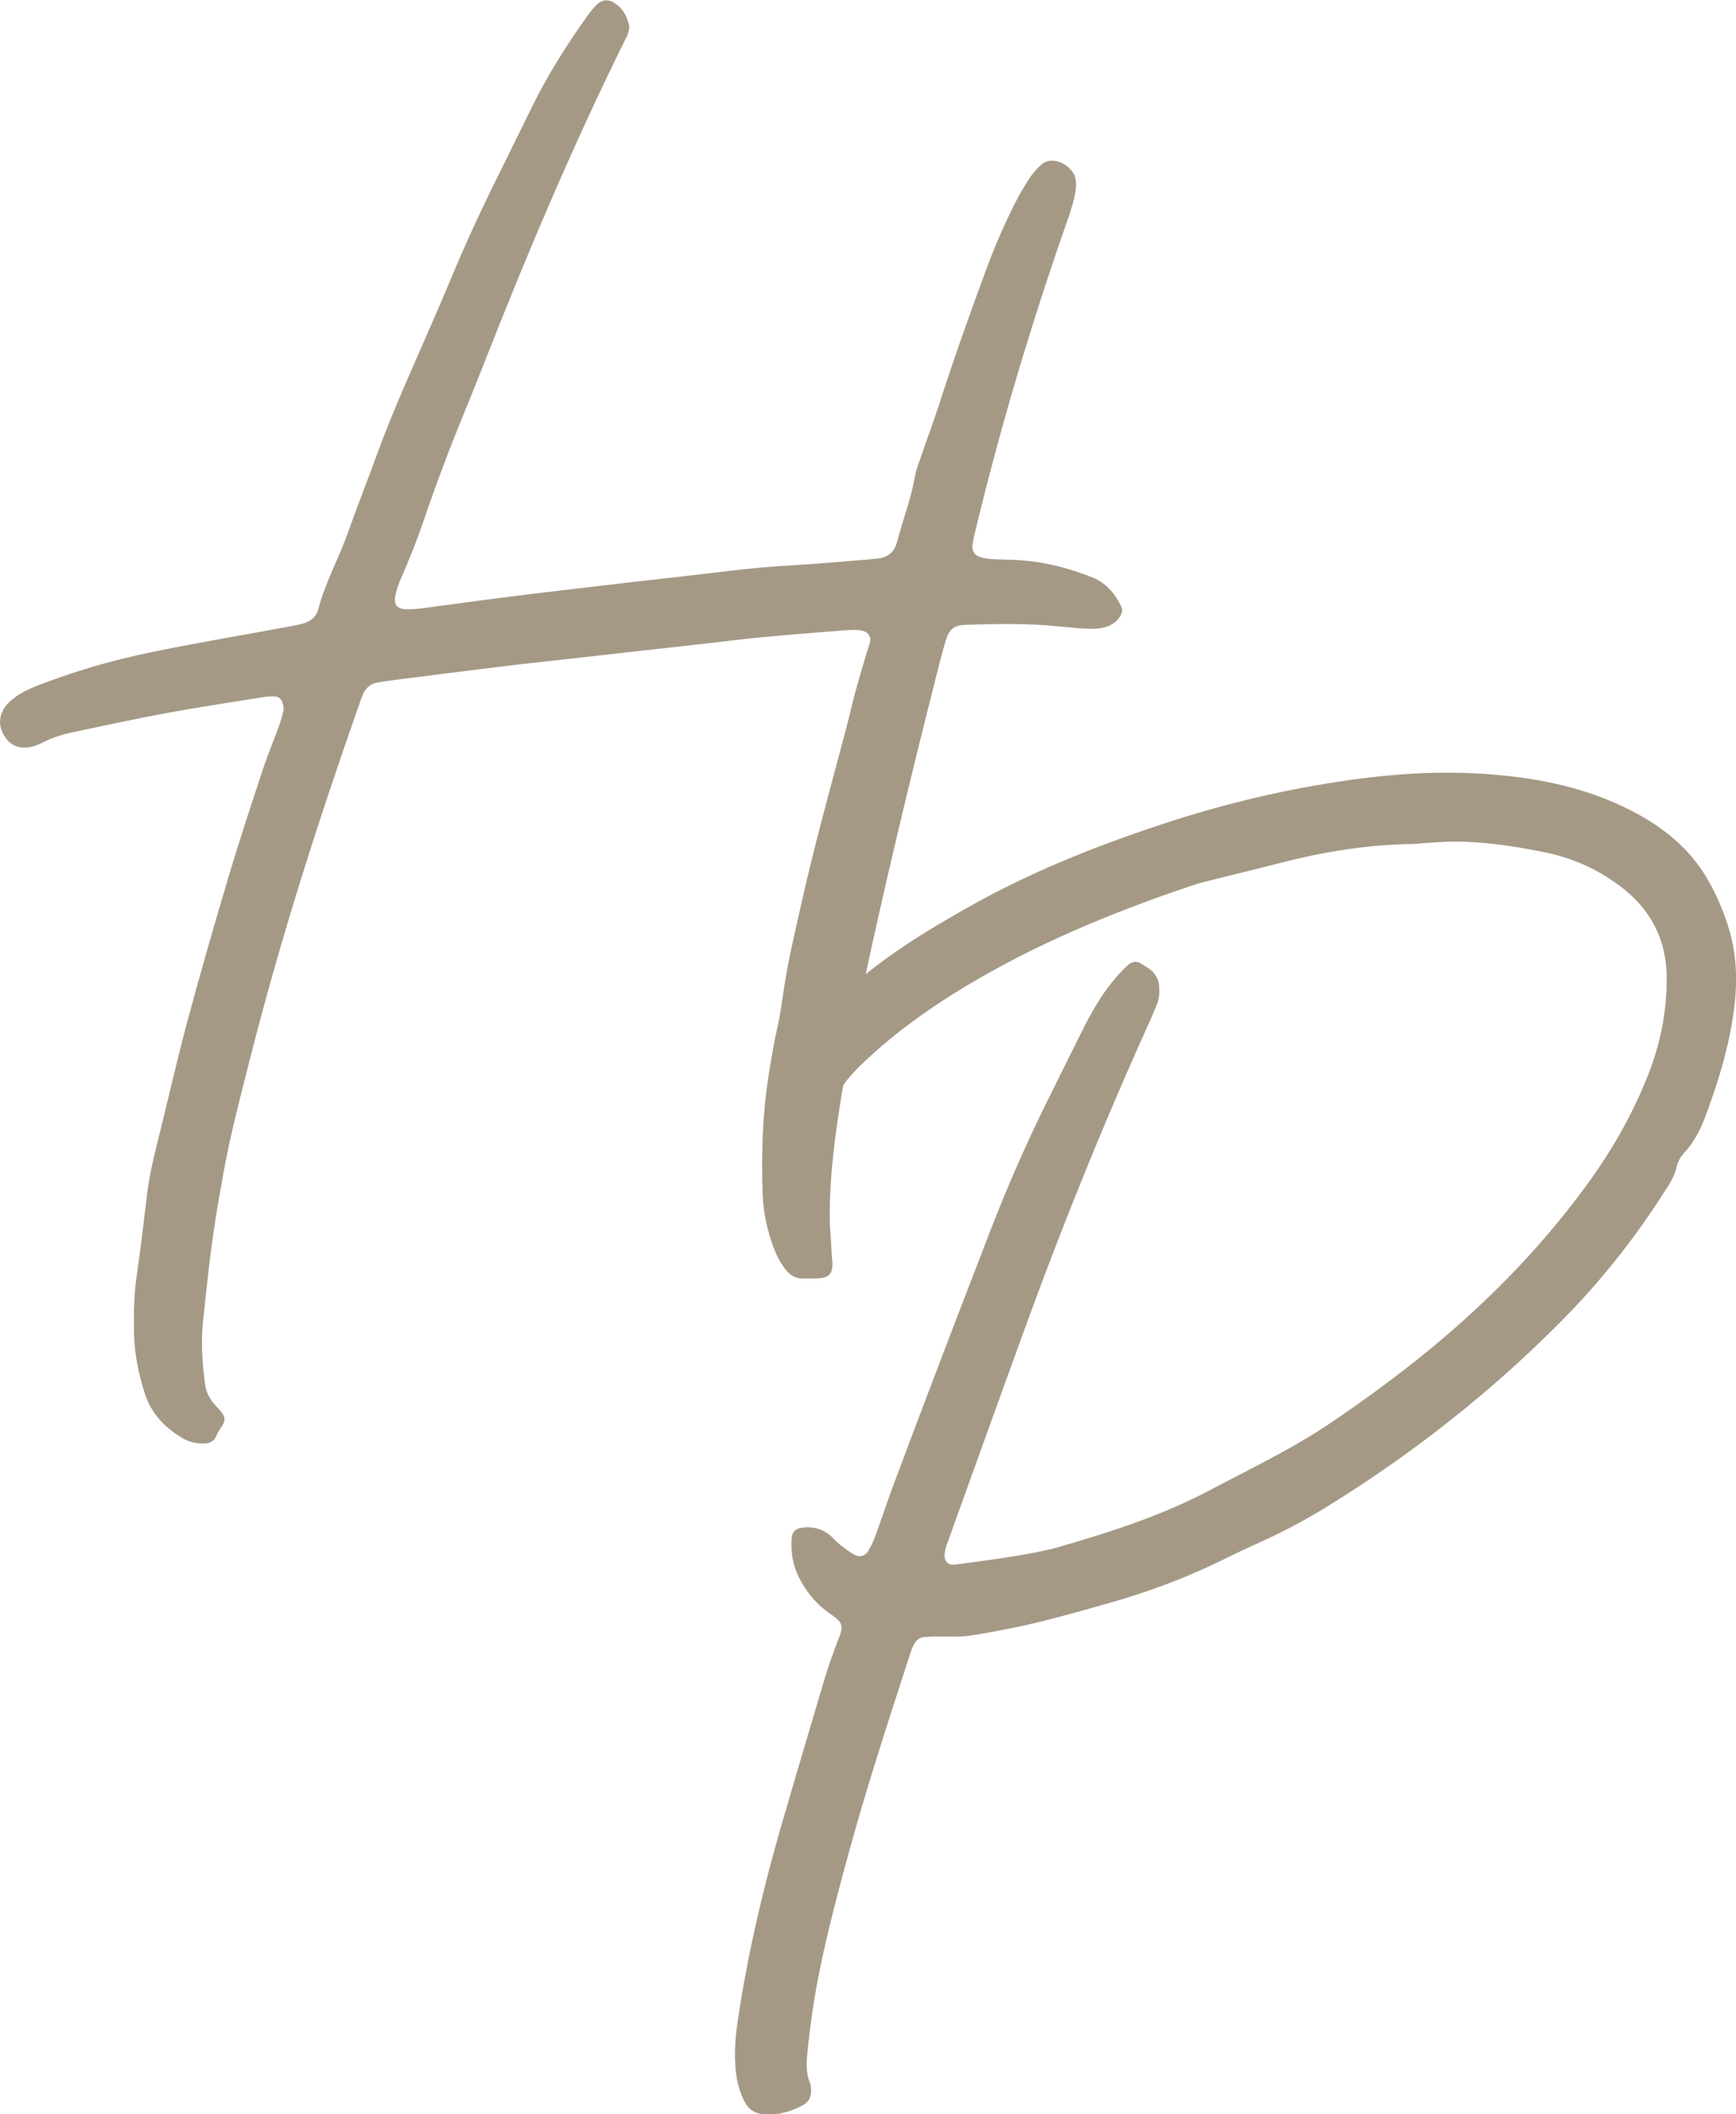
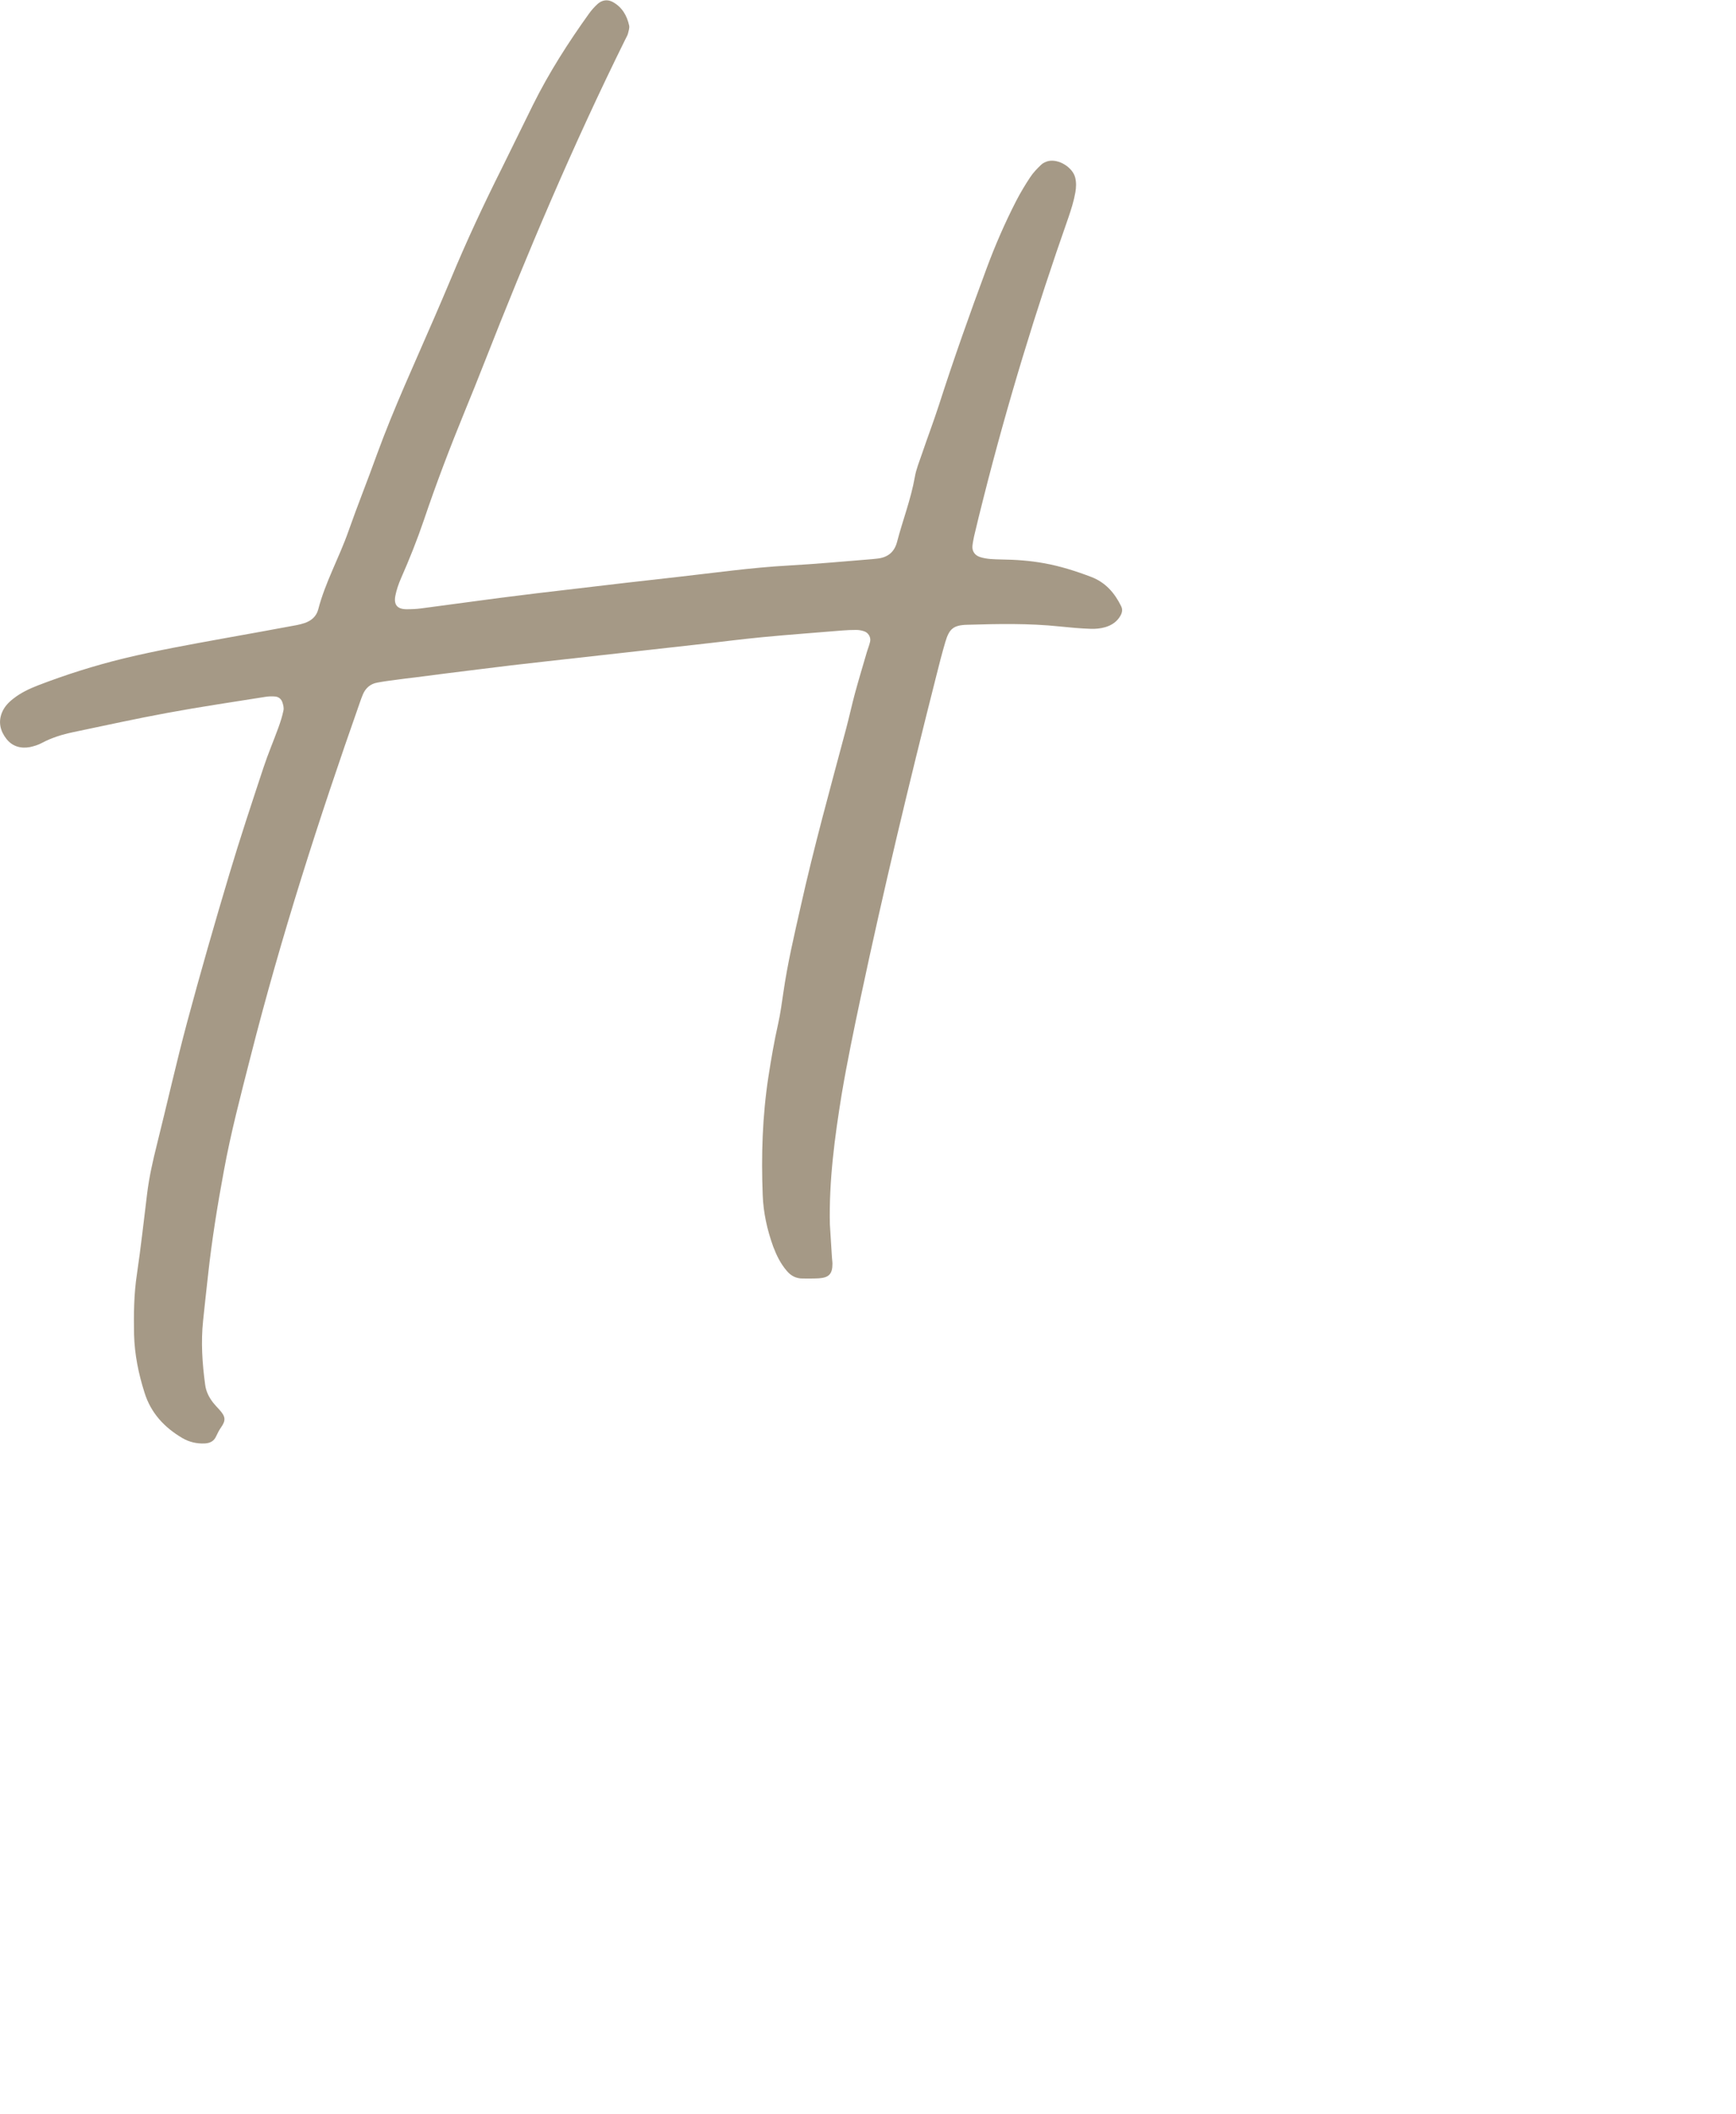
<svg xmlns="http://www.w3.org/2000/svg" data-bbox="0.006 0.048 269.333 327.949" viewBox="0 0 269.33 327.98" data-type="color">
  <g>
    <path d="M128.75 189.92c.11 1.7.21 3.4.32 5.11.02.35.08.67.08 1.01 0 1.57-.53 2.15-2.1 2.26-.85.05-1.7.03-2.55.03-1.01 0-1.81-.43-2.45-1.2-.96-1.12-1.59-2.42-2.1-3.77-.93-2.58-1.52-5.24-1.62-7.98-.24-6.14-.05-12.23.88-18.32.43-2.77.9-5.53 1.52-8.27.35-1.57.56-3.19.8-4.79.64-4.47 1.67-8.86 2.66-13.24 2.07-9.31 4.62-18.48 7.07-27.68.48-1.81.88-3.64 1.36-5.45.58-2.13 1.22-4.25 1.84-6.38.16-.56.4-1.12.53-1.7.16-.67-.26-1.41-.93-1.62-.4-.14-.82-.21-1.25-.21-.69 0-1.36.03-2.05.08-4.15.35-8.29.64-12.44 1.04-3.38.32-6.75.77-10.13 1.14-3.96.45-7.95.88-11.91 1.33s-7.95.88-11.91 1.33c-3.38.37-6.75.77-10.13 1.2-3.3.4-6.57.82-9.87 1.25-.93.11-1.86.21-2.79.35-1.01.13-2.02.26-3.03.45-1.09.19-1.84.85-2.26 1.86-.16.4-.32.8-.45 1.2-6.38 18.13-12.26 36.42-16.99 55.06-1.49 5.85-3.03 11.67-4.12 17.63-.99 5.34-1.86 10.71-2.45 16.14-.26 2.37-.53 4.73-.77 7.1-.35 3.32-.13 6.62.32 9.92.13 1.04.58 1.94 1.22 2.77.32.4.67.77 1.01 1.14.93 1.03 1.01 1.62.24 2.71-.29.42-.53.87-.74 1.33-.34.8-.93 1.12-1.81 1.17-1.22.05-2.37-.21-3.43-.82-2.82-1.65-4.92-3.91-5.9-7.07-.93-2.92-1.54-5.93-1.62-9.01-.06-3.14-.03-6.28.45-9.41.61-4.12 1.06-8.27 1.57-12.39.32-2.63.9-5.18 1.54-7.73 1.57-6.28 2.98-12.58 4.65-18.83 2.07-7.71 4.28-15.39 6.57-23.05 1.65-5.53 3.48-11.03 5.29-16.51.69-2.1 1.57-4.15 2.32-6.22.32-.88.61-1.78.79-2.68.08-.37-.03-.85-.16-1.22-.16-.53-.58-.88-1.12-.93-.5-.05-1.01-.03-1.52.05-5.02.8-10.07 1.54-15.1 2.47-4.92.9-9.84 1.99-14.73 3.01-1.67.35-3.3.85-4.81 1.65-.58.32-1.25.53-1.92.67-1.43.26-2.74-.13-3.64-1.3-.93-1.2-1.28-2.58-.67-4.07.37-.9 1.01-1.57 1.76-2.15 1.14-.9 2.44-1.52 3.8-2.05 4.36-1.68 8.83-3.09 13.37-4.2 5.05-1.22 10.16-2.13 15.26-3.06 3.86-.69 7.68-1.38 11.54-2.1.43-.08.82-.19 1.22-.32 1.03-.35 1.81-1.01 2.1-2.07 1.09-4.23 3.24-8.03 4.68-12.12 1.41-4.02 3-7.95 4.44-11.97 2.63-7.2 5.85-14.14 8.88-21.16.88-2.02 1.75-4.07 2.6-6.09 2.42-5.83 5.08-11.52 7.9-17.15 1.62-3.27 3.22-6.57 4.84-9.84 2.47-4.97 5.45-9.63 8.67-14.12.4-.56.85-1.06 1.35-1.52.69-.61 1.54-.75 2.37-.29 1.43.8 2.18 2.1 2.52 3.64.08.37-.08.82-.18 1.25-.08.32-.29.61-.43.93-8.11 16.4-15.24 33.23-21.91 50.25-.96 2.44-1.94 4.89-2.95 7.34-2.29 5.59-4.44 11.22-6.38 16.96-1.04 3.06-2.24 6.06-3.54 9.01-.37.85-.69 1.76-.87 2.66-.29 1.44.26 2.13 1.7 2.15.77 0 1.54-.03 2.29-.13 4.04-.53 8.09-1.09 12.12-1.62 3.88-.5 7.76-.96 11.65-1.41 5.32-.64 10.64-1.25 15.95-1.84 5.74-.64 11.46-1.46 17.26-1.78 4.33-.24 8.64-.64 12.97-.99.26-.03.5-.05.77-.08 1.6-.16 2.68-.95 3.11-2.58.88-3.37 2.15-6.62 2.76-10.07.21-1.25.72-2.45 1.12-3.64.85-2.5 1.78-4.95 2.6-7.47 2.29-7.13 4.79-14.18 7.39-21.19 1.33-3.59 2.85-7.1 4.6-10.51.66-1.28 1.41-2.53 2.2-3.72.45-.69 1.07-1.33 1.68-1.91.29-.29.72-.48 1.11-.58 1.62-.37 3.77.96 4.18 2.55.19.77.16 1.52.03 2.29-.24 1.36-.64 2.63-1.09 3.94-5.02 14.28-9.44 28.74-13.16 43.45-.5 1.96-.99 3.96-1.46 5.95-.1.51-.21 1.01-.26 1.52-.08.83.4 1.49 1.2 1.73 1.06.34 2.18.34 3.3.37 2.21.03 4.41.18 6.59.58 2.53.45 4.95 1.22 7.34 2.13 2.21.85 3.62 2.47 4.63 4.52.26.5.18.98-.08 1.46-.53.96-1.38 1.52-2.37 1.81-.72.21-1.52.29-2.26.26-1.62-.05-3.22-.21-4.84-.37-4.76-.5-9.52-.4-14.28-.26-2.21.05-2.84.64-3.45 2.71-.53 1.81-.99 3.62-1.44 5.42-4.18 16.49-8.14 33.02-11.67 49.64-1.06 5-2.1 10-2.95 15.02-1.09 6.7-1.99 13.43-1.84 20.26Z" fill="#a59986" data-color="1" />
-     <path d="M224.5 119.87c2.55 0 5.83.08 10.18.59 6.38.75 12.52 2.29 18.3 5.24 1.75.9 3.43 1.89 5 3.06 3.14 2.31 5.66 5.13 7.47 8.59 1.36 2.58 2.44 5.24 3.14 8.06.91 3.7.91 7.42.43 11.17-.75 5.77-2.45 11.3-4.49 16.73-.75 1.99-1.75 3.88-3.19 5.48-.59.64-1.04 1.38-1.22 2.21-.29 1.36-1.01 2.53-1.76 3.67-4.81 7.58-10.37 14.55-16.73 20.87-10.63 10.63-22.38 19.86-35.15 27.81a93 93 0 0 1-11.01 5.9c-1.78.82-3.56 1.62-5.31 2.5-5.88 2.92-11.99 5.21-18.32 6.99-5.08 1.43-10.13 2.9-15.31 3.91-2.18.42-4.33.85-6.52 1.14-1.33.16-2.71.05-4.06.08-.85 0-1.7 0-2.55.08-.75.05-1.25.5-1.6 1.14-.24.45-.43.93-.58 1.41-3.27 10.1-6.59 20.21-9.41 30.44-1.78 6.49-3.51 12.98-4.81 19.57-.75 3.75-1.28 7.55-1.68 11.35-.18 1.78-.37 3.56.35 5.29.13.29.13.66.16 1.01.05 1.01-.29 1.86-1.22 2.37-1.97 1.11-4.09 1.65-6.38 1.41-1.17-.13-2.07-.74-2.63-1.78-.77-1.43-1.22-2.98-1.41-4.6-.32-2.63-.13-5.27.24-7.9 1.52-10.29 3.88-20.37 6.75-30.34 2.26-7.76 4.55-15.5 6.86-23.24.48-1.62 1.09-3.22 1.65-4.81.16-.48.37-.96.56-1.43.56-1.6.42-2.07-.85-3.06-.35-.27-.69-.48-1.04-.75-1.81-1.35-3.19-3.06-4.25-5.02-1.06-1.99-1.46-4.15-1.28-6.41.08-.99.64-1.49 1.62-1.62 1.7-.21 3.22.19 4.49 1.33.5.45.96.99 1.49 1.38.66.53 1.36 1.04 2.07 1.46.85.48 1.68.27 2.21-.58.45-.72.8-1.49 1.09-2.29.88-2.39 1.67-4.81 2.55-7.21 2.5-6.7 5.02-13.37 7.57-20.05 2.39-6.27 4.81-12.55 7.23-18.82 2.82-7.39 5.98-14.65 9.49-21.72 1.7-3.43 3.4-6.86 5.11-10.29 1.14-2.28 2.34-4.52 3.86-6.62 1.01-1.38 2.1-2.68 3.35-3.83.64-.58 1.33-.74 2.1-.24.5.32 1.04.61 1.49.98.8.69 1.25 1.6 1.3 2.66.05.96-.03 1.86-.4 2.76-.4.93-.77 1.89-1.2 2.82-6.97 15.42-13.32 31.11-19.12 47.01-3.96 10.87-7.87 21.75-11.78 32.62-.34.96-.77 1.89-.8 2.95-.03.88.53 1.46 1.38 1.43.26 0 .5-.05.77-.08 4.55-.64 9.09-1.17 13.59-2.18.32-.08.66-.13.98-.21 8.35-2.39 16.62-4.97 24.33-9.04 3.99-2.1 8.03-4.12 11.96-6.3 2.45-1.36 4.87-2.82 7.18-4.39 6.68-4.55 13.16-9.39 19.22-14.73 7.63-6.73 14.52-14.12 20.47-22.34 3.86-5.32 7.07-11.01 9.44-17.17 1.78-4.65 2.71-9.46 2.71-14.46 0-5.83-2.31-10.53-6.91-14.12-3.56-2.76-7.58-4.6-11.94-5.48-4.84-.98-9.71-1.73-14.68-1.67-1.28.03-2.55.13-3.83.21-.77.05-1.51.16-2.29.16-6.83.11-13.53 1.2-20.15 2.9-3.61.93-7.26 1.81-10.87 2.71-.83.21-1.65.4-2.48.67-11.38 3.8-22.49 8.27-32.97 14.25-6.38 3.64-12.42 7.73-17.81 12.73-.88.8-1.73 1.65-2.53 2.53-1.11 1.2-1.97 2.55-2.5 4.12-.13.4-.26.8-.47 1.17-.38.72-.96 1.17-1.78 1.33a4.647 4.647 0 0 1-5.61-4.68c.03-1.04.35-2.02.69-2.98 1.04-2.82 2.53-5.37 4.55-7.63 2.63-2.92 5.5-5.56 8.61-7.95 4.79-3.7 10-6.78 15.26-9.73 9.71-5.42 19.84-9.38 30.18-12.76 11.51-3.76 20.54-5.35 24.48-6.01 9.61-1.6 15.74-1.74 18.96-1.73Z" fill="#a59986" data-color="1" />
  </g>
</svg>